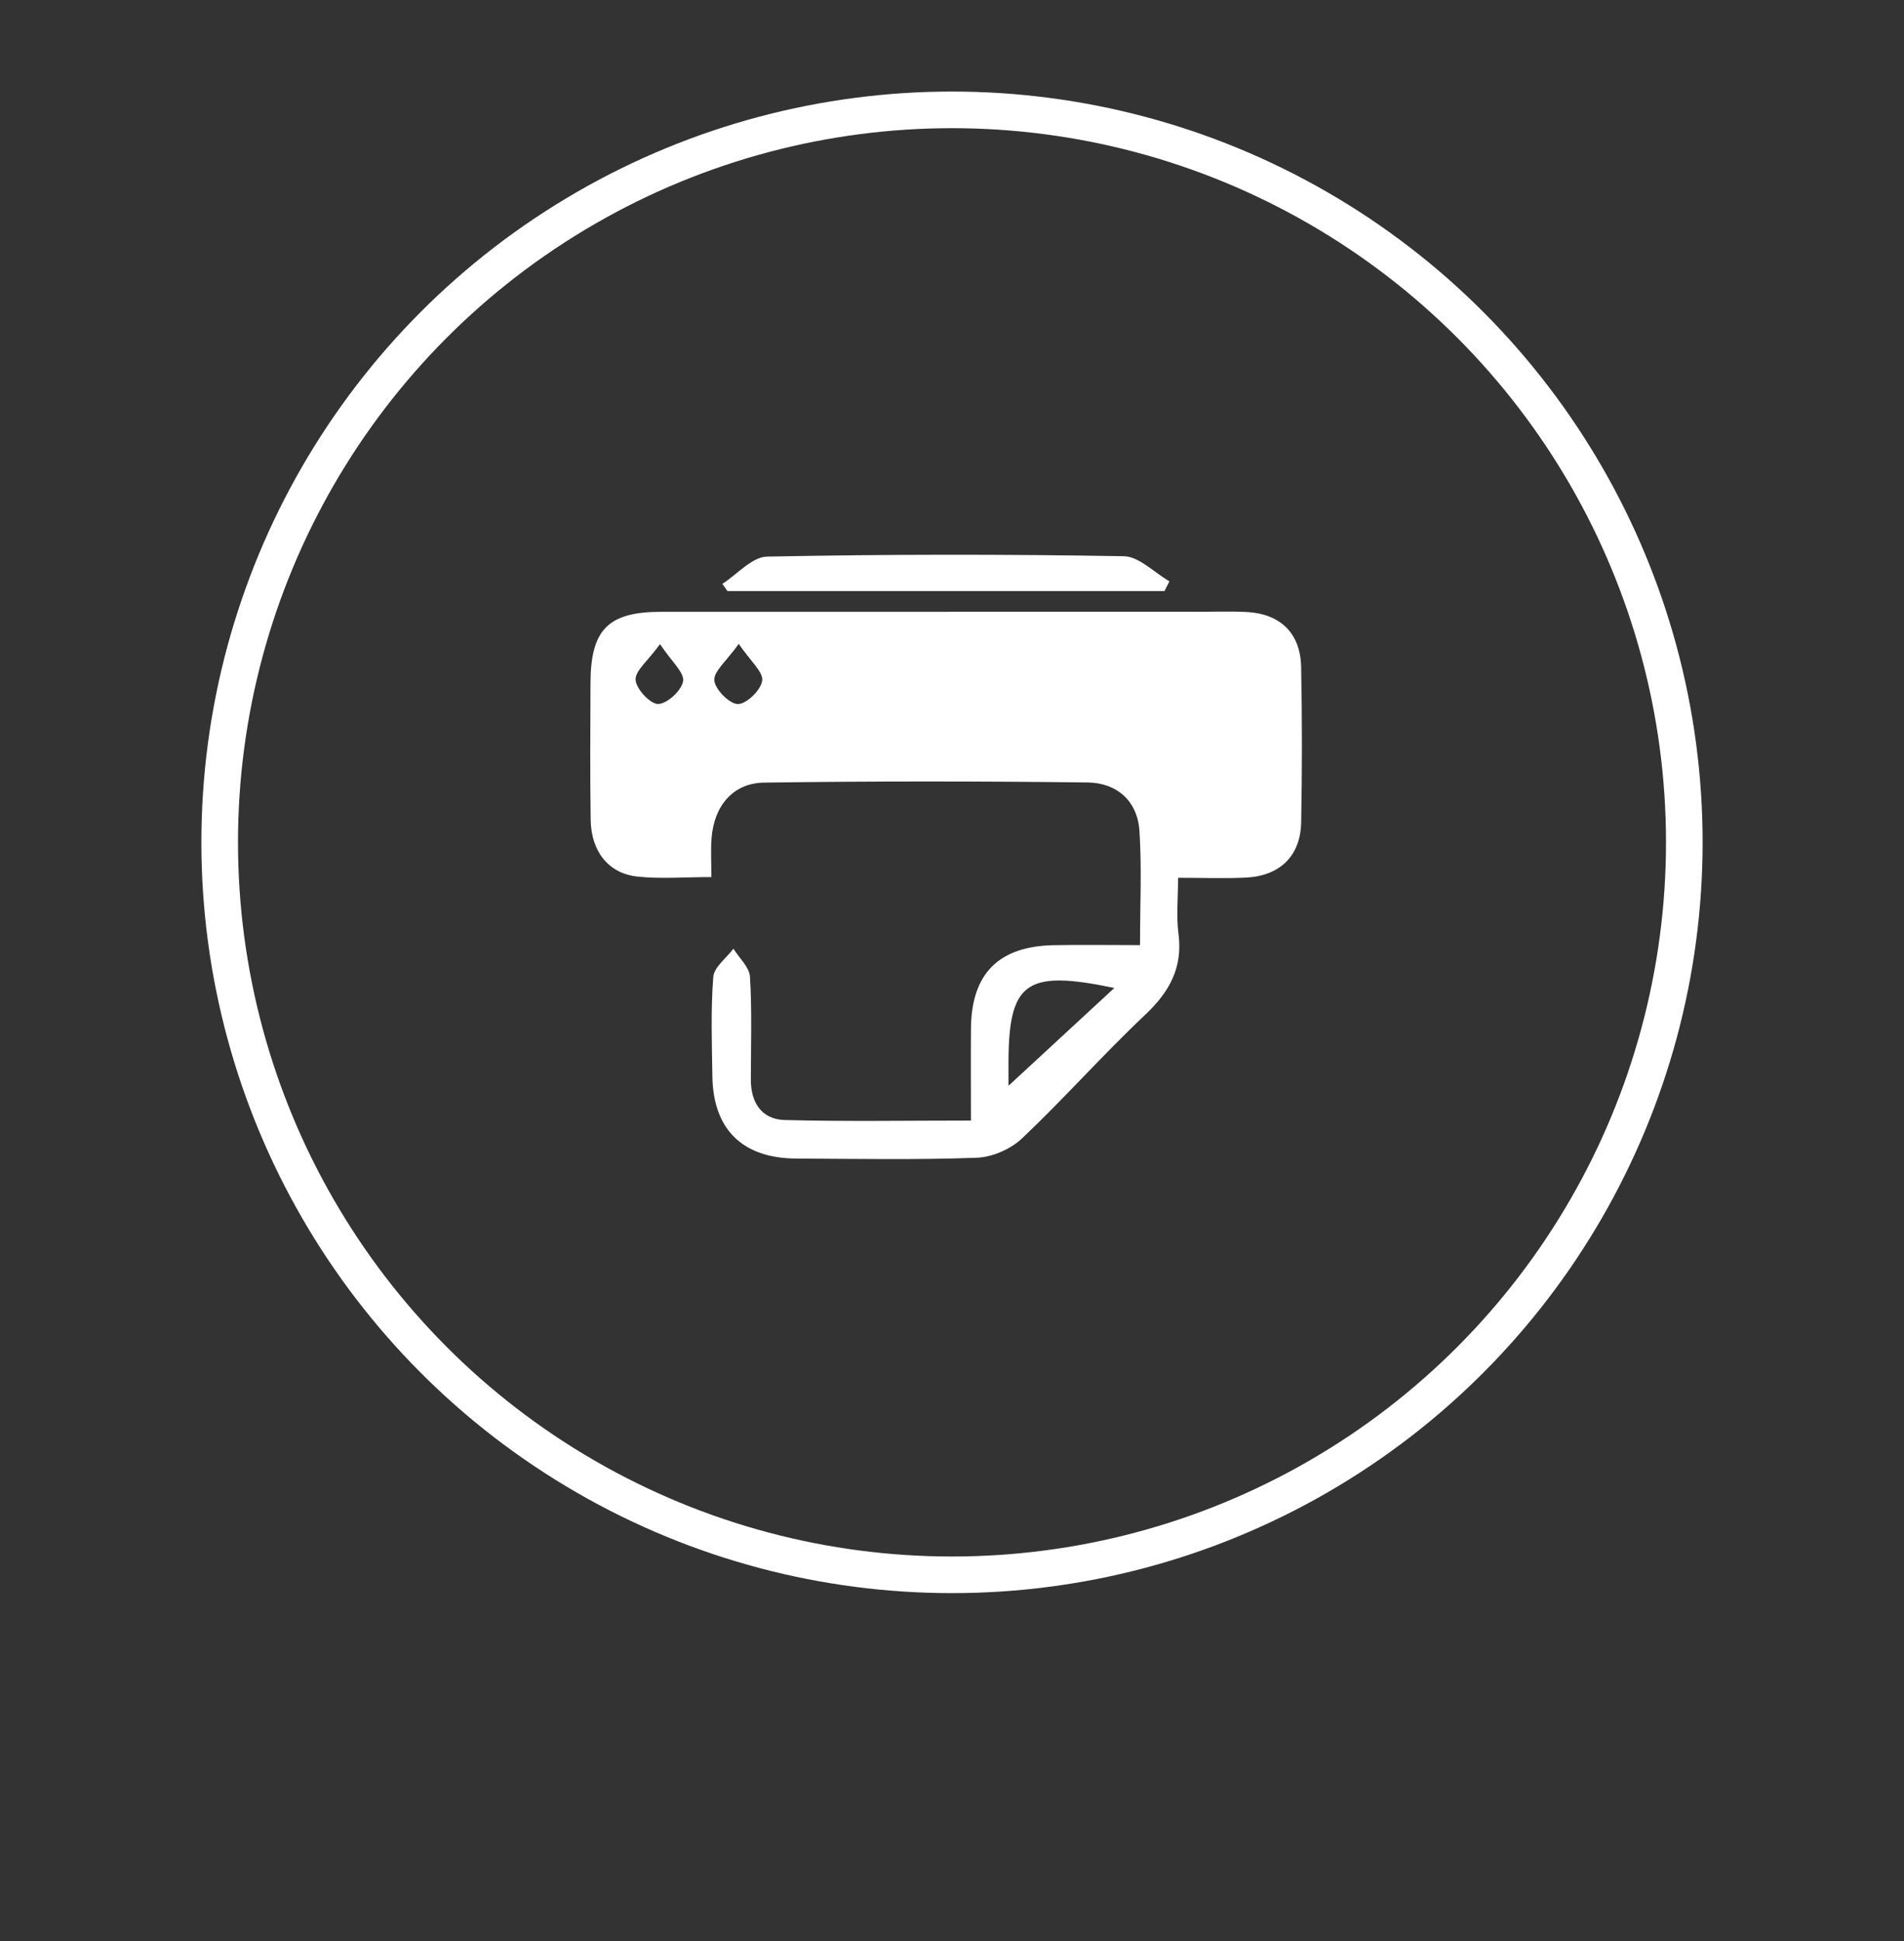
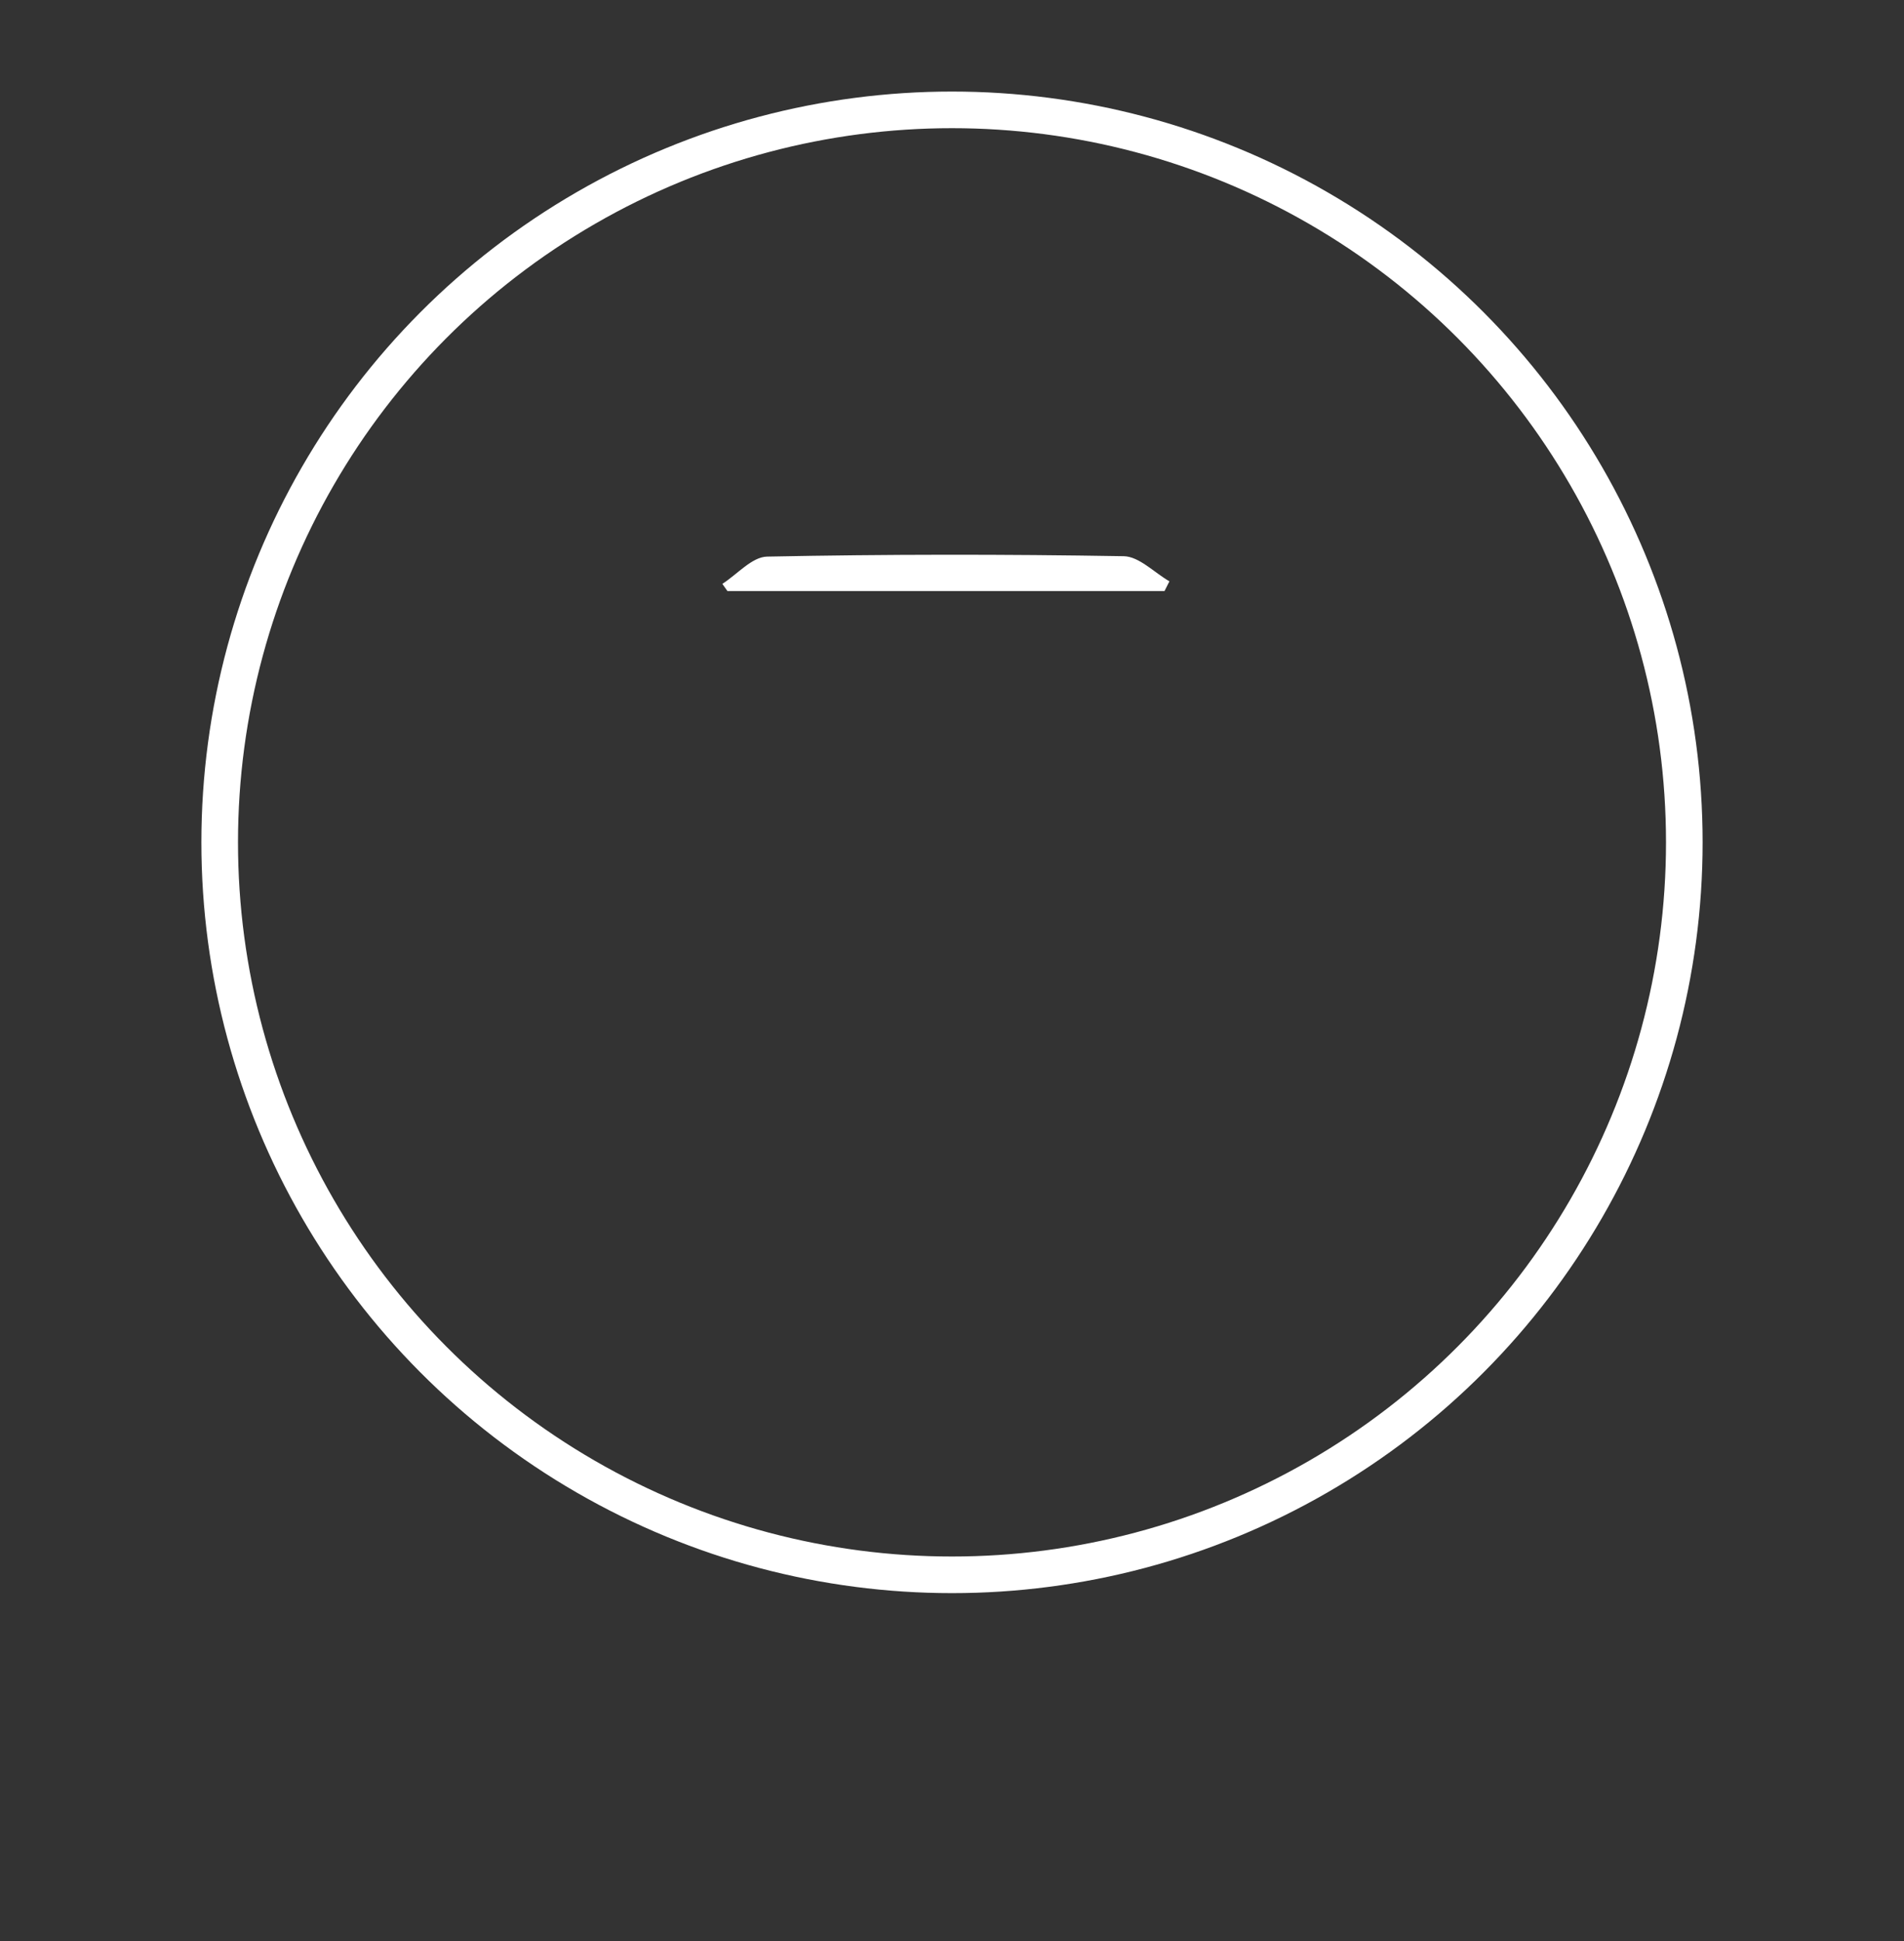
<svg xmlns="http://www.w3.org/2000/svg" xmlns:ns1="http://www.bohemiancoding.com/sketch/ns" width="52px" height="53px" viewBox="0 0 52 53" version="1.1">
  <rect x="0" y="0" width="52" height="53" fill="#333333" stroke="none" />
  <title>Oval 117 + Page 1 Copy 2</title>
  <desc>Created with Sketch.</desc>
  <defs />
  <g id="Welcome" stroke="none" stroke-width="1" fill="none" fill-rule="evenodd" ns1:type="MSPage">
    <g id="預約諮詢" ns1:type="MSArtboardGroup" transform="translate(-66, -736)">
      <g id="UK2_2291424b-Copy-+-*新制雅思(UKVI認證之考場)費用:--Mask" ns1:type="MSLayerGroup" transform="translate(32, 390)">
        <g id="Group" transform="translate(40, 299)" ns1:type="MSShapeGroup">
          <g id="Oval-117-+-Page-1-Copy-2" transform="translate(0, 50)">
            <circle id="Oval-117" stroke="#FFFFFF" cx="20" cy="20" r="20" />
            <g id="Imported-Layers" transform="translate(10, 12)" fill="#FFFFFF">
-               <path d="M10.517,15.597 C10.517,14.699 10.511,13.886 10.518,13.073 C10.532,11.588 11.273,10.839 12.77,10.808 C13.529,10.793 14.289,10.806 15.135,10.806 C15.135,9.704 15.186,8.689 15.119,7.683 C15.064,6.864 14.496,6.374 13.703,6.365 C10.758,6.329 7.812,6.328 4.867,6.369 C4.019,6.38 3.503,7.005 3.434,7.879 C3.407,8.21 3.429,8.544 3.429,8.948 C2.689,8.948 2.038,9.004 1.402,8.934 C0.615,8.847 0.146,8.246 0.132,7.387 C0.113,6.141 0.122,4.894 0.127,3.648 C0.132,2.19 0.61,1.706 2.055,1.705 C6.955,1.703 11.856,1.704 16.756,1.704 C17.181,1.704 17.607,1.689 18.031,1.709 C18.959,1.754 19.515,2.28 19.535,3.206 C19.564,4.622 19.563,6.039 19.536,7.455 C19.519,8.367 18.959,8.915 18.035,8.962 C17.45,8.992 16.862,8.968 16.174,8.968 C16.174,9.546 16.124,10.026 16.185,10.492 C16.307,11.424 15.939,12.084 15.272,12.712 C14.119,13.8 13.065,14.993 11.914,16.082 C11.605,16.376 11.1,16.596 10.676,16.612 C9.035,16.672 7.391,16.642 5.748,16.634 C4.282,16.627 3.479,15.842 3.456,14.394 C3.442,13.488 3.41,12.578 3.48,11.677 C3.501,11.406 3.839,11.161 4.031,10.904 C4.189,11.16 4.466,11.408 4.483,11.672 C4.539,12.603 4.508,13.54 4.506,14.475 C4.505,15.106 4.801,15.565 5.432,15.582 C7.094,15.626 8.757,15.597 10.517,15.597 L10.517,15.597 Z M11.543,14.647 C12.497,13.765 13.457,12.879 14.434,11.976 C11.982,11.465 11.527,11.815 11.543,14.158 C11.544,14.354 11.543,14.55 11.543,14.647 L11.543,14.647 Z M2.026,2.588 C1.692,3.048 1.341,3.319 1.358,3.565 C1.375,3.814 1.762,4.229 1.977,4.222 C2.224,4.215 2.619,3.85 2.656,3.597 C2.69,3.359 2.343,3.065 2.026,2.588 L2.026,2.588 Z M4.176,2.581 C3.842,3.05 3.489,3.33 3.509,3.579 C3.529,3.826 3.927,4.226 4.155,4.224 C4.393,4.221 4.785,3.838 4.816,3.584 C4.846,3.343 4.498,3.054 4.176,2.581 L4.176,2.581 Z" id="Fill-1" />
              <path d="M15.804,1.138 L3.866,1.138 C3.82,1.073 3.774,1.007 3.728,0.942 C4.135,0.682 4.538,0.206 4.95,0.198 C8.196,0.133 11.444,0.132 14.69,0.187 C15.11,0.194 15.522,0.634 15.938,0.873 C15.893,0.962 15.848,1.05 15.804,1.138" id="Fill-2" />
            </g>
          </g>
        </g>
      </g>
    </g>
  </g>
</svg>